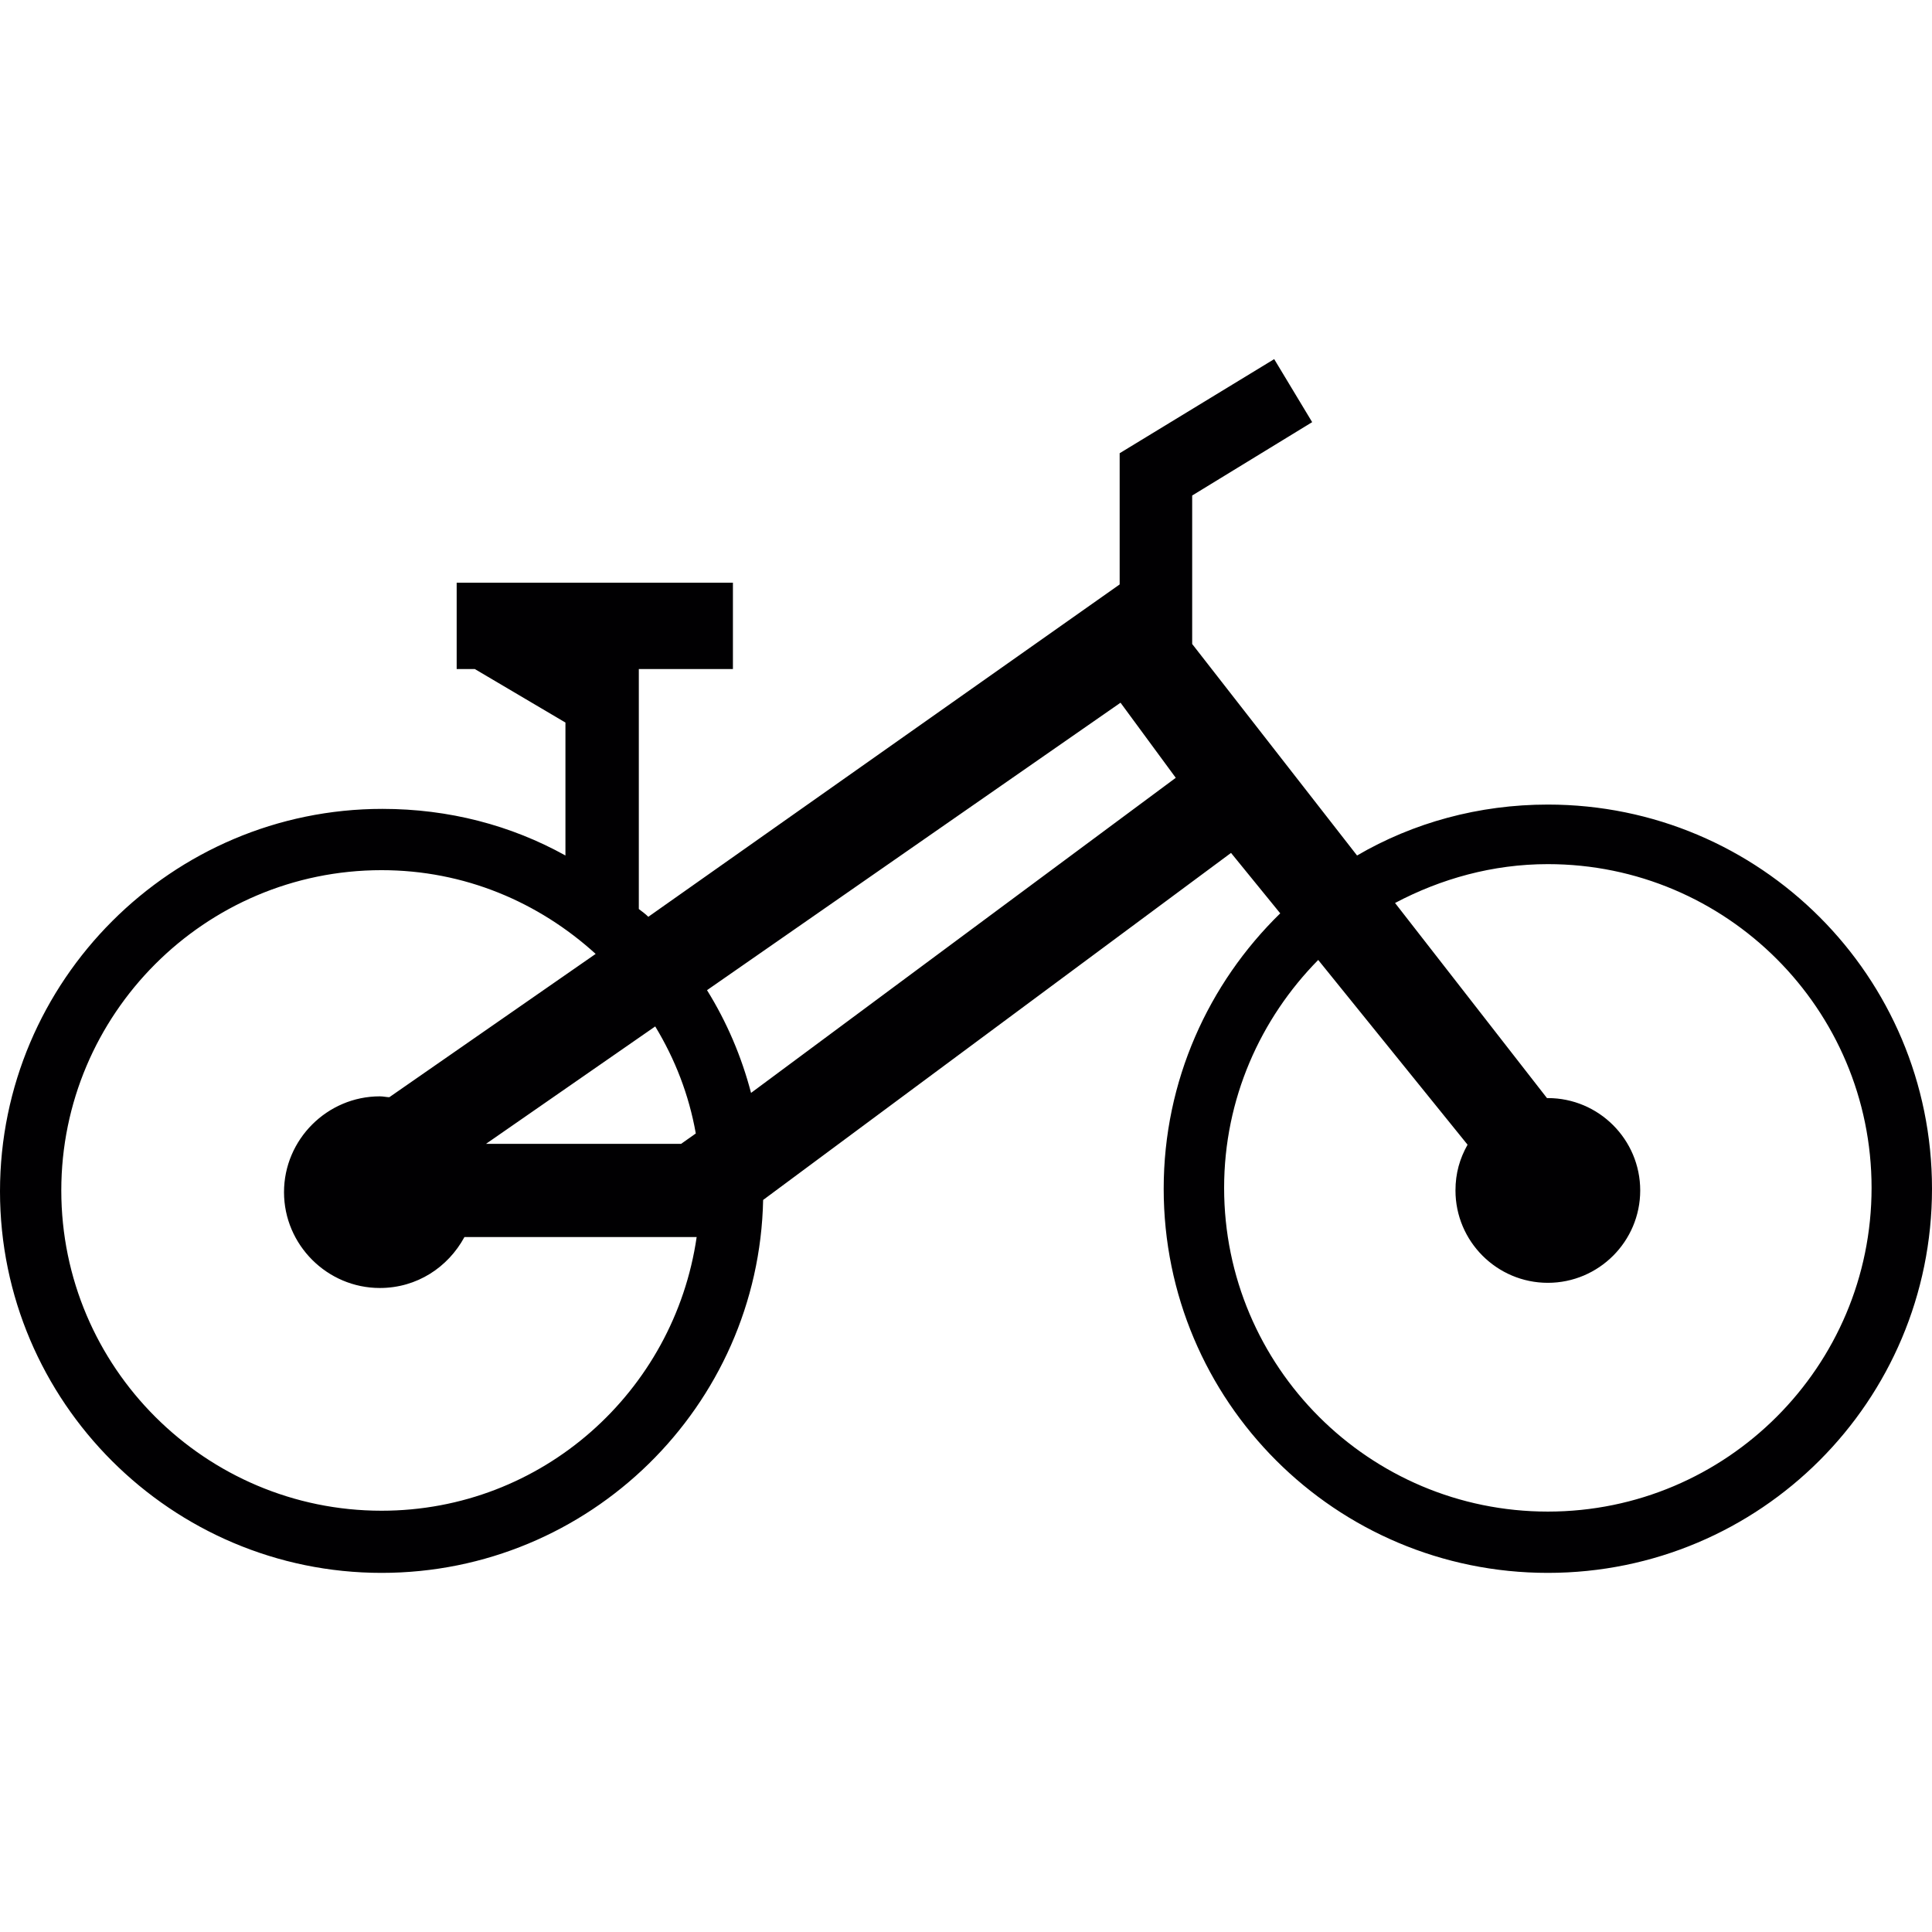
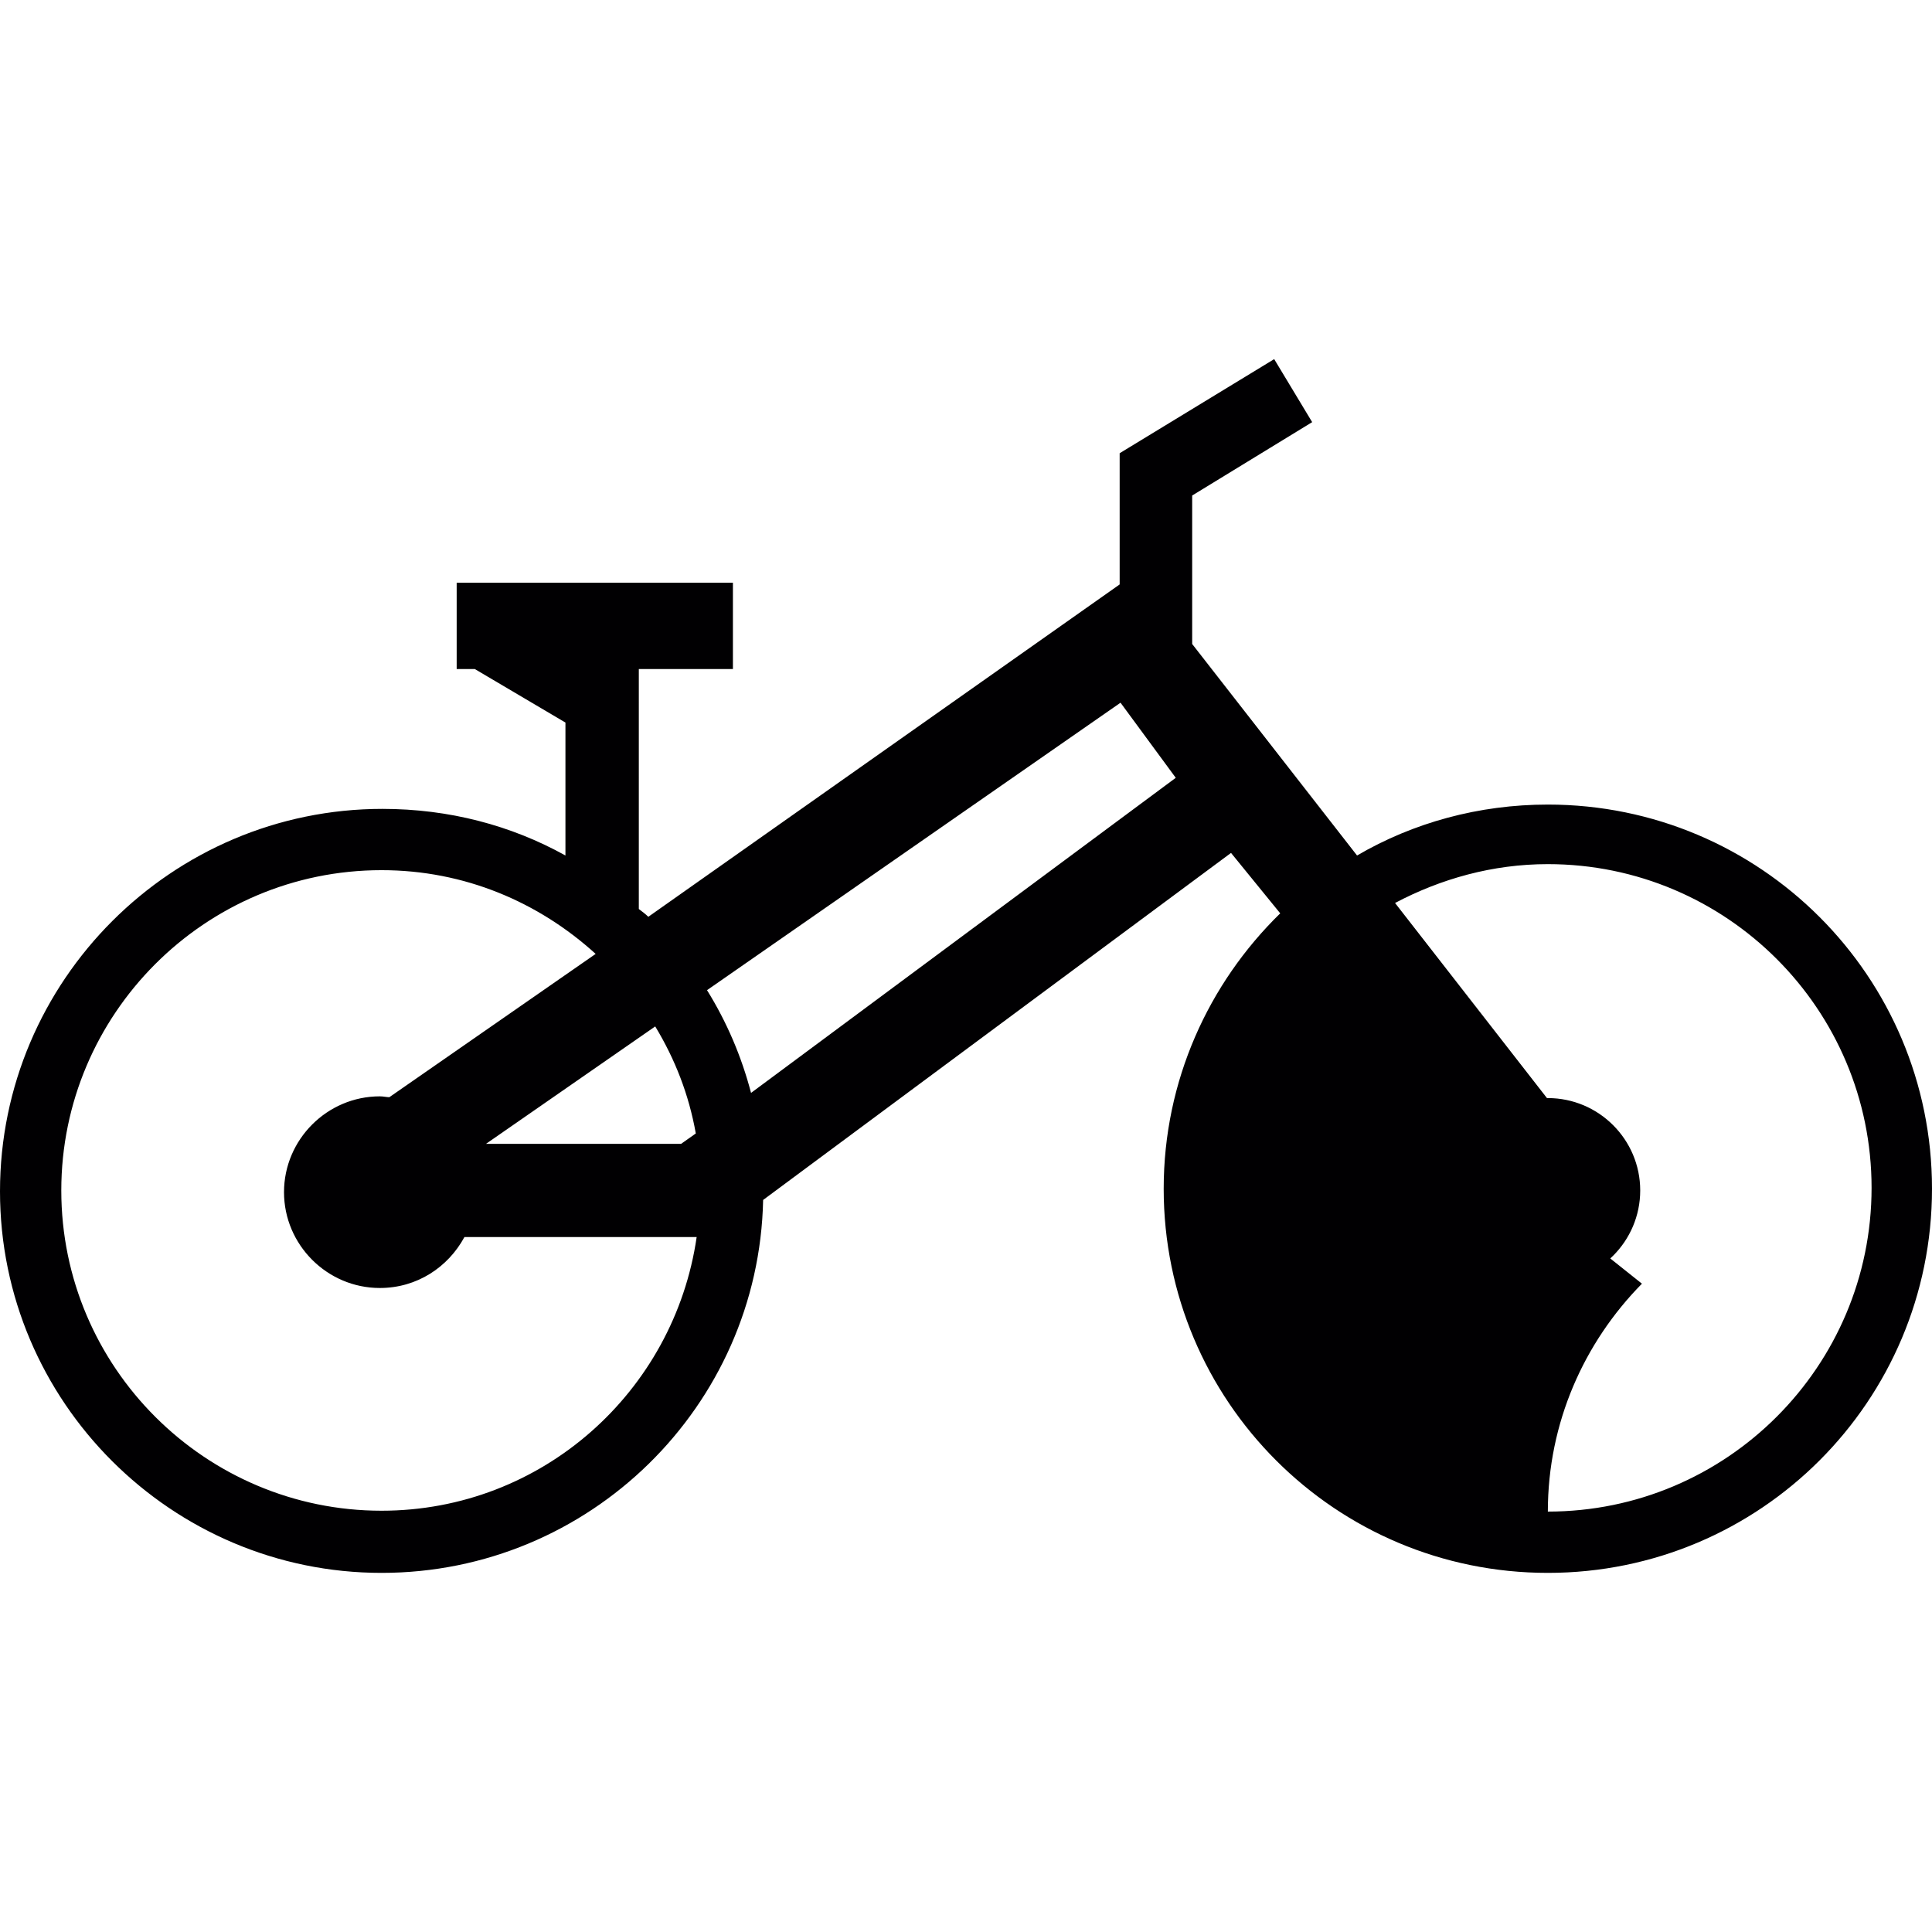
<svg xmlns="http://www.w3.org/2000/svg" version="1.1" id="Capa_1" x="0px" y="0px" viewBox="0 0 223.8 223.8" style="enable-background:new 0 0 223.8 223.8;" xml:space="preserve">
  <g>
    <g>
-       <path style="fill:#010002;" d="M179.3,93.2c-8,0-15.601,2.1-22.101,5.9L138.1,74.6V57.4l13.9-8.5l-4.4-7.3l-17.9,10.9l0,0l0,0    v15.2l-54.6,38.5c-0.3-0.3-0.7-0.6-1.1-0.9V77.5h10.9v-10h-32v10H55l10.5,6.2v15.4c-6.3-3.5-13.5-5.4-21.2-5.4    C19.9,93.7,0,113.6,0,138.001C0,162.4,19.9,182.2,44.2,182.2c24.1,0,43.7-19.3,44.2-43.199L142.6,98.8l5.7,7    c-8.3,8.1-13.5,19.4-13.5,31.9c0,24.6,19.899,44.5,44.5,44.5s44.5-19.9,44.5-44.5S203.9,93.2,179.3,93.2z M75.9,118.9    c2.3,3.8,3.9,7.899,4.7,12.399l-1.7,1.201H56.3L75.9,118.9z M44.2,175c-20.4,0-37.1-16.601-37.1-37.101    c0-20.399,16.6-37.1,37.1-37.1c9.6,0,18.2,3.7,24.8,9.7l-23.9,16.6c-0.3,0-0.7-0.1-1.1-0.1c-6.1,0-11.1,5-11.1,11.1    s5,11.1,11.1,11.1c4.3,0,7.9-2.4,9.8-5.9h26.9C78.1,161.2,62.8,175,44.2,175z M87,126.6c-1.1-4.2-2.8-8.2-5.1-11.9l47.9-33.3    l6.399,8.7L87,126.6z M179.3,175.1c-20.7,0-37.5-16.801-37.5-37.5c0-10.301,4.2-19.6,10.899-26.4L170,132.6    c-0.9,1.6-1.4,3.3-1.4,5.3c0,5.899,4.801,10.7,10.7,10.7s10.7-4.801,10.7-10.7s-4.801-10.7-10.7-10.7h-0.101L161.6,104.6    c5.301-2.8,11.301-4.5,17.7-4.5c20.7,0,37.5,16.8,37.5,37.5C216.8,158.299,200,175.1,179.3,175.1z" />
+       <path style="fill:#010002;" d="M179.3,93.2c-8,0-15.601,2.1-22.101,5.9L138.1,74.6V57.4l13.9-8.5l-4.4-7.3l-17.9,10.9l0,0l0,0    v15.2l-54.6,38.5c-0.3-0.3-0.7-0.6-1.1-0.9V77.5h10.9v-10h-32v10H55l10.5,6.2v15.4c-6.3-3.5-13.5-5.4-21.2-5.4    C19.9,93.7,0,113.6,0,138.001C0,162.4,19.9,182.2,44.2,182.2c24.1,0,43.7-19.3,44.2-43.199L142.6,98.8l5.7,7    c-8.3,8.1-13.5,19.4-13.5,31.9c0,24.6,19.899,44.5,44.5,44.5s44.5-19.9,44.5-44.5S203.9,93.2,179.3,93.2z M75.9,118.9    c2.3,3.8,3.9,7.899,4.7,12.399l-1.7,1.201H56.3L75.9,118.9z M44.2,175c-20.4,0-37.1-16.601-37.1-37.101    c0-20.399,16.6-37.1,37.1-37.1c9.6,0,18.2,3.7,24.8,9.7l-23.9,16.6c-0.3,0-0.7-0.1-1.1-0.1c-6.1,0-11.1,5-11.1,11.1    s5,11.1,11.1,11.1c4.3,0,7.9-2.4,9.8-5.9h26.9C78.1,161.2,62.8,175,44.2,175z M87,126.6c-1.1-4.2-2.8-8.2-5.1-11.9l47.9-33.3    l6.399,8.7L87,126.6z M179.3,175.1c0-10.301,4.2-19.6,10.899-26.4L170,132.6    c-0.9,1.6-1.4,3.3-1.4,5.3c0,5.899,4.801,10.7,10.7,10.7s10.7-4.801,10.7-10.7s-4.801-10.7-10.7-10.7h-0.101L161.6,104.6    c5.301-2.8,11.301-4.5,17.7-4.5c20.7,0,37.5,16.8,37.5,37.5C216.8,158.299,200,175.1,179.3,175.1z" />
    </g>
  </g>
  <g>
</g>
  <g>
</g>
  <g>
</g>
  <g>
</g>
  <g>
</g>
  <g>
</g>
  <g>
</g>
  <g>
</g>
  <g>
</g>
  <g>
</g>
  <g>
</g>
  <g>
</g>
  <g>
</g>
  <g>
</g>
  <g>
</g>
</svg>